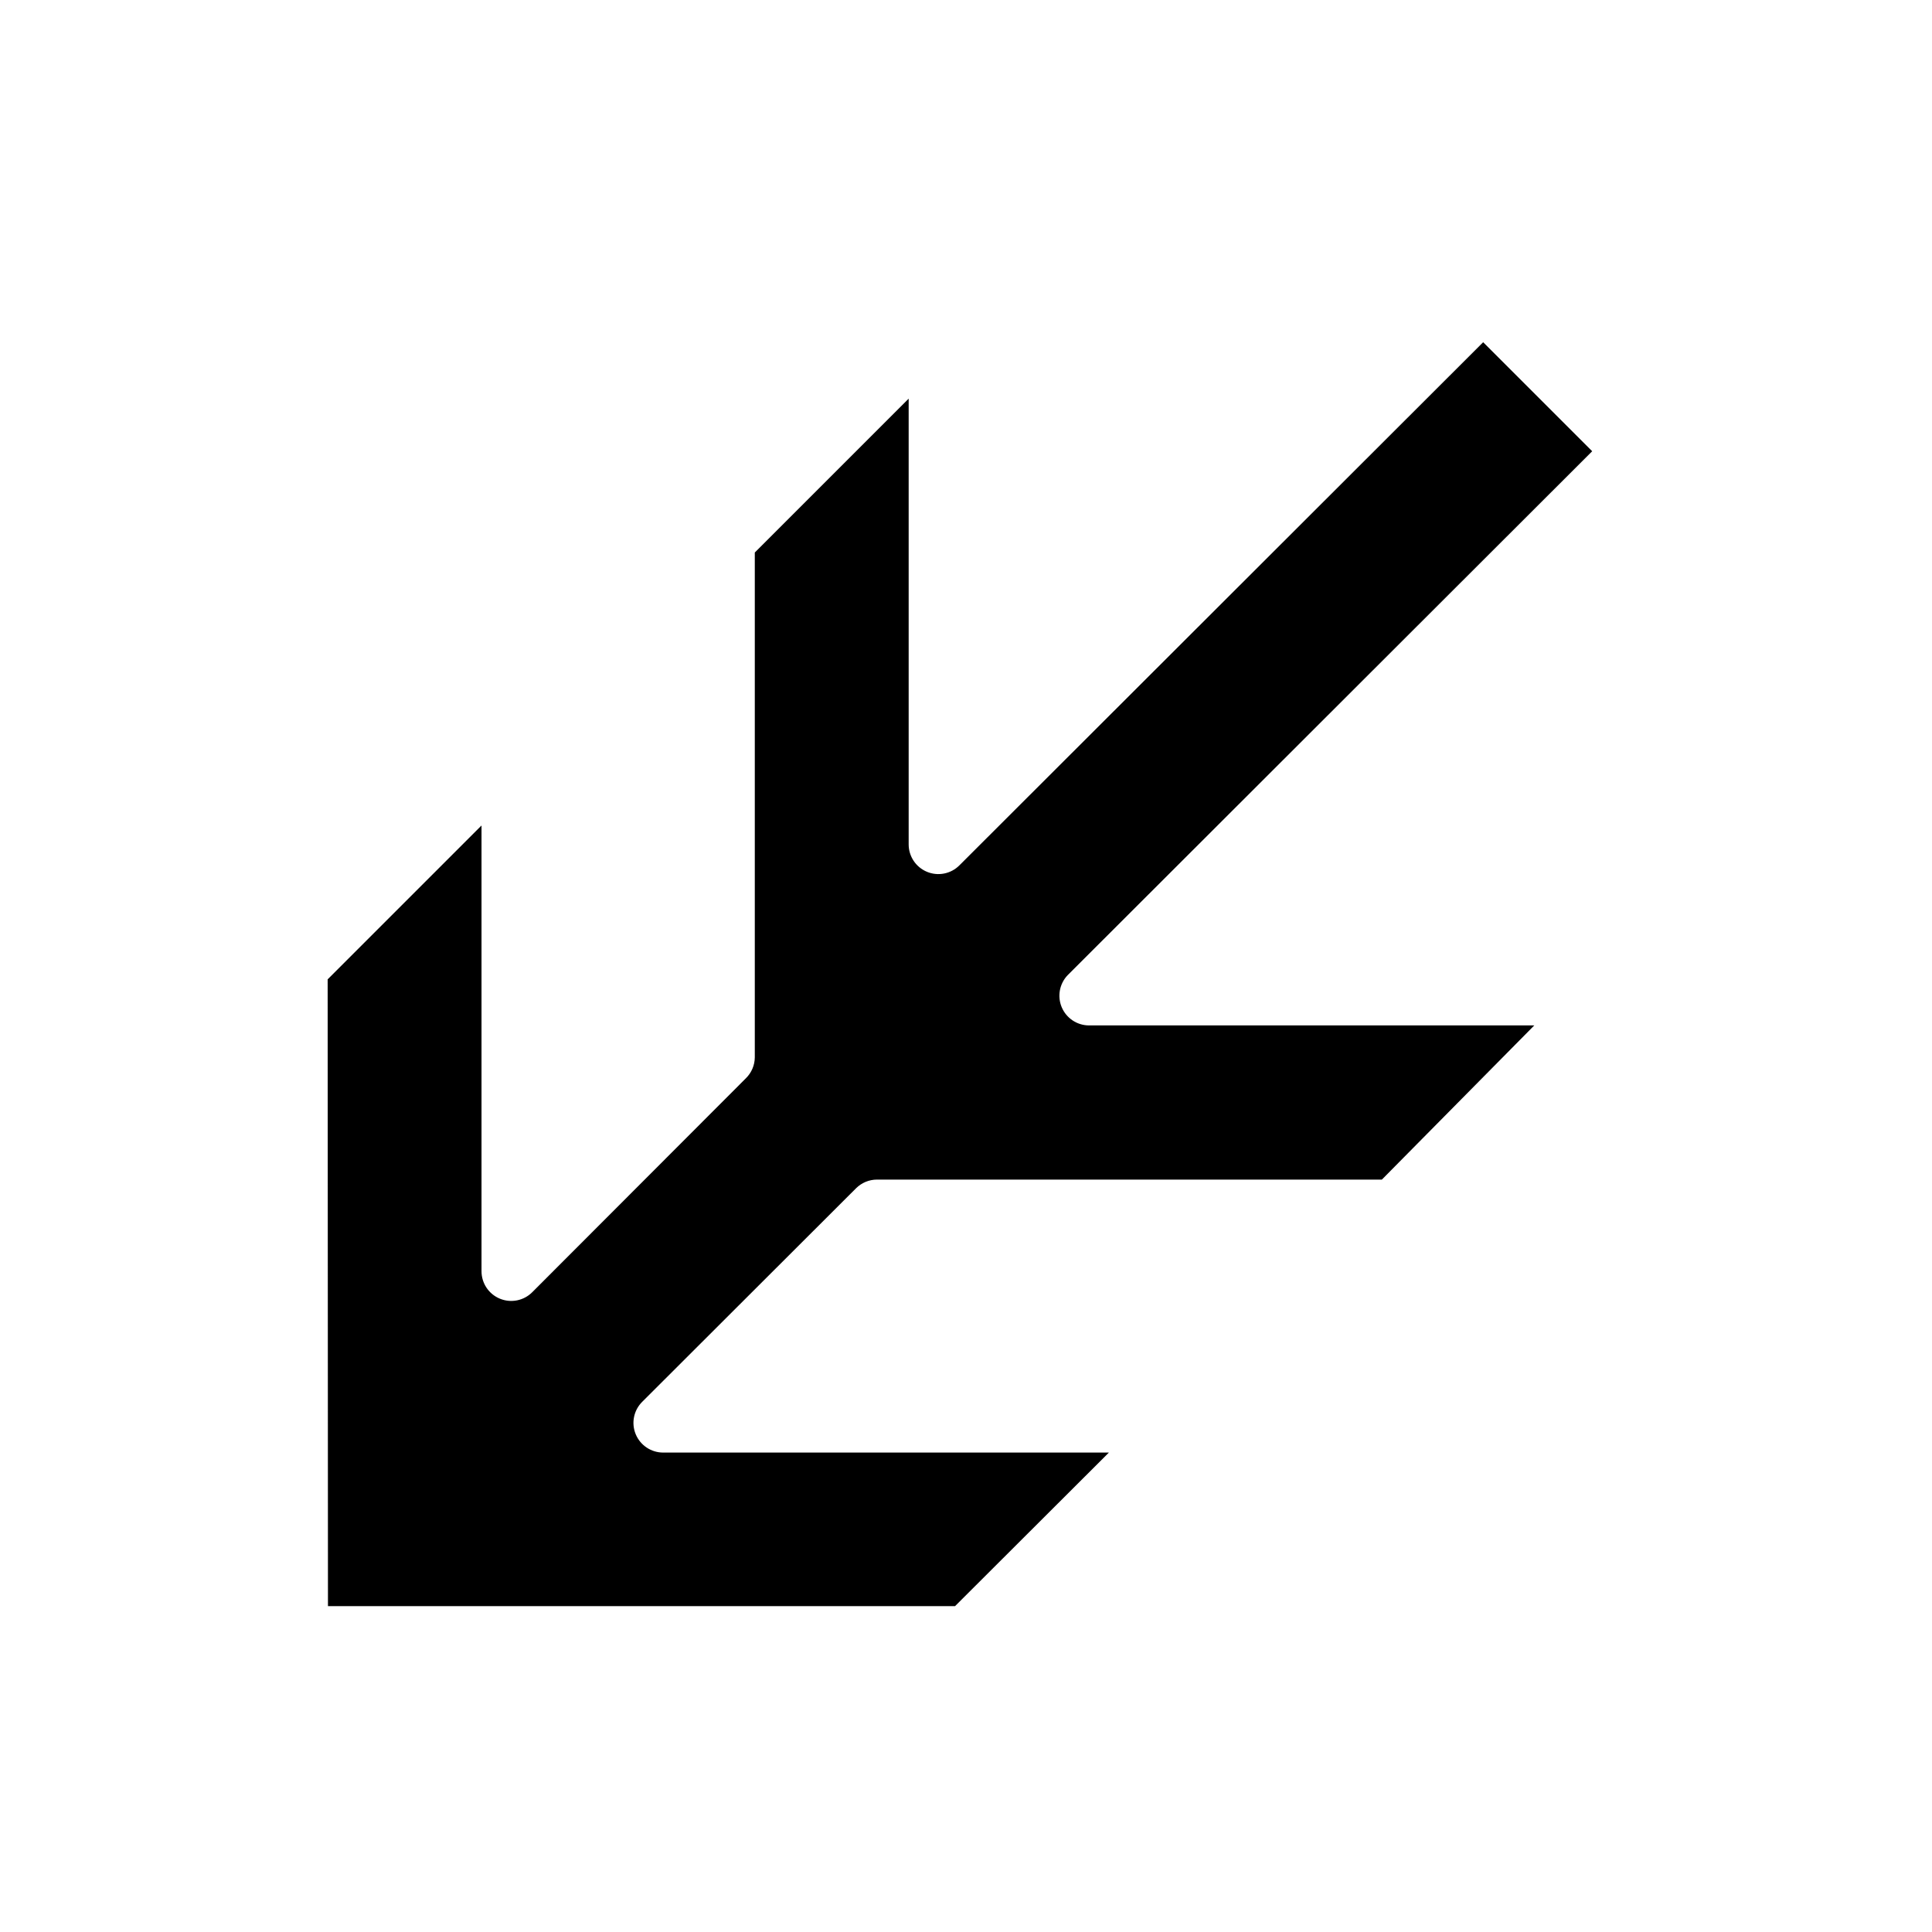
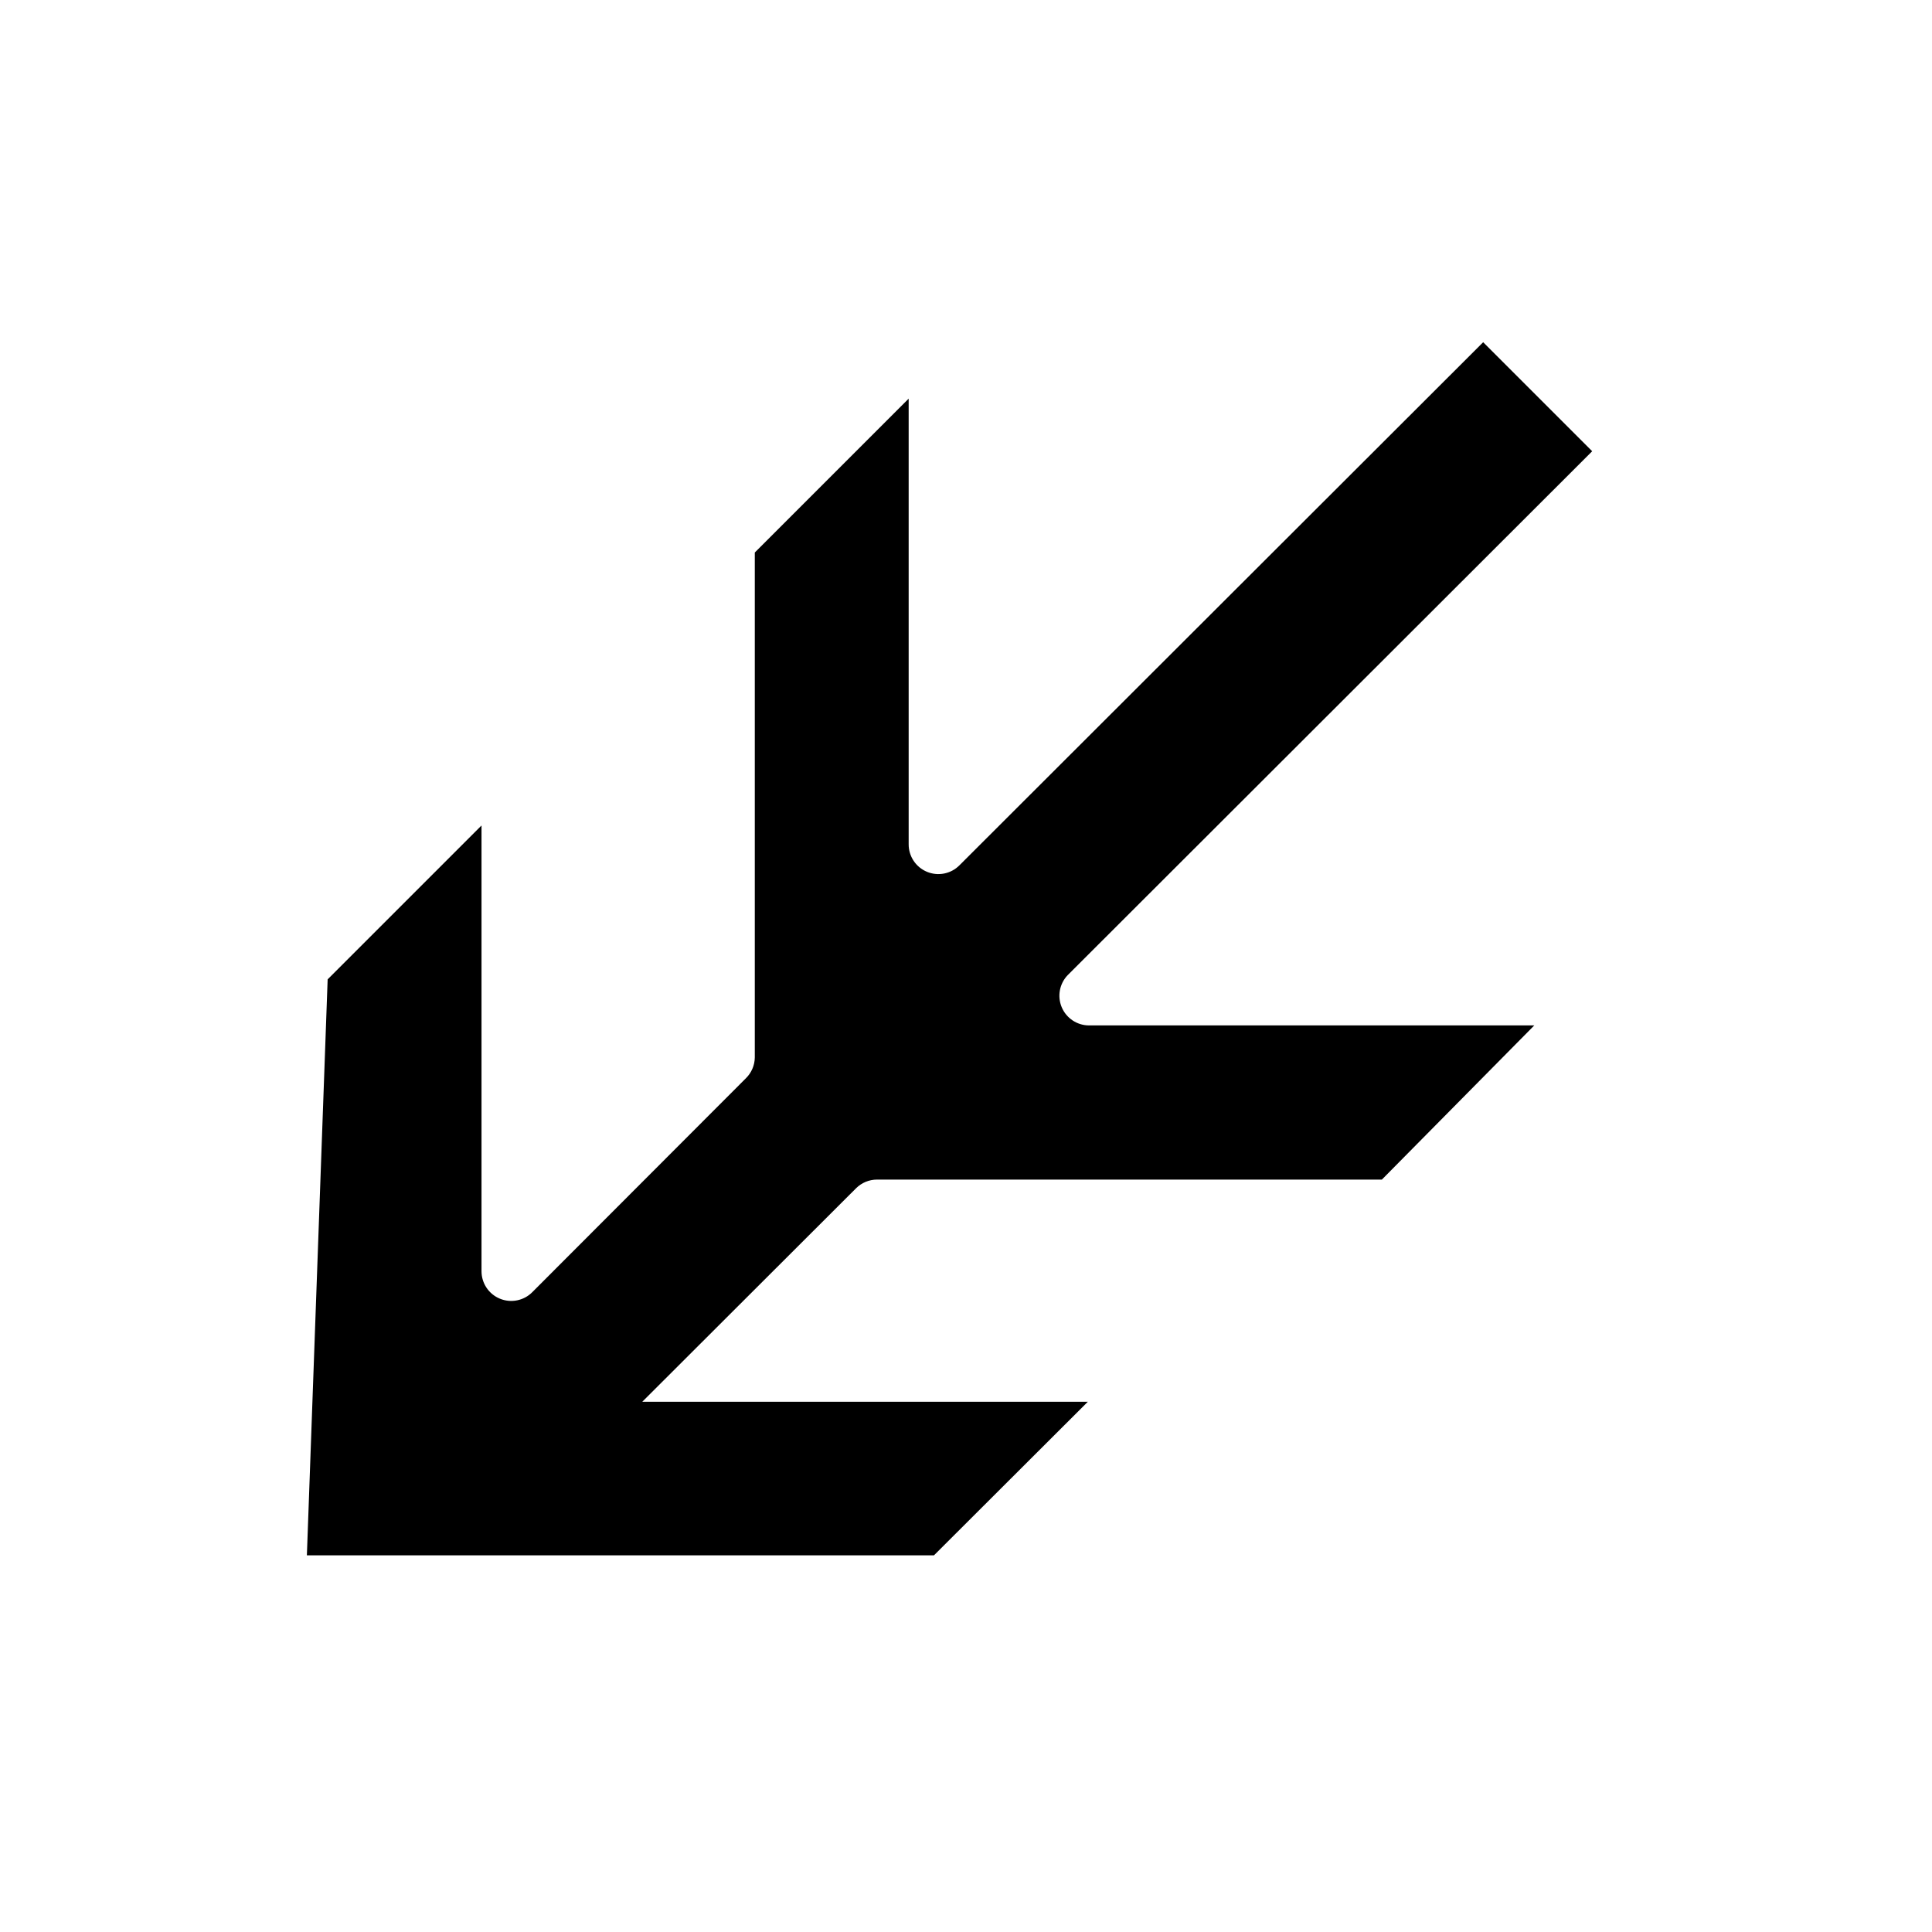
<svg xmlns="http://www.w3.org/2000/svg" fill="#000000" width="800px" height="800px" version="1.1" viewBox="144 144 512 512">
-   <path d="m230.83 403.54 40.777-40.777v118.08c-0.02 3.199 1.898 6.09 4.856 7.316 2.953 1.227 6.356 0.543 8.605-1.727l56.602-56.68c1.48-1.453 2.332-3.434 2.359-5.508v-133.82l40.777-40.777v118.08-0.004c-0.02 3.199 1.898 6.09 4.856 7.316 2.953 1.227 6.356 0.543 8.605-1.727l138.79-138.62 28.891 28.891-139.02 138.86c-2.16 2.266-2.773 5.598-1.562 8.484 1.215 2.883 4.019 4.777 7.152 4.82h118.08l-40.387 40.855h-133.82c-2.066 0.008-4.043 0.828-5.512 2.285l-56.68 56.602 0.004-0.004c-2.273 2.254-2.957 5.656-1.73 8.609 1.227 2.953 4.121 4.871 7.316 4.852h118.08l-40.777 40.699h-166.18z" />
+   <path d="m230.83 403.54 40.777-40.777v118.08c-0.02 3.199 1.898 6.09 4.856 7.316 2.953 1.227 6.356 0.543 8.605-1.727l56.602-56.68c1.48-1.453 2.332-3.434 2.359-5.508v-133.82l40.777-40.777v118.08-0.004c-0.02 3.199 1.898 6.09 4.856 7.316 2.953 1.227 6.356 0.543 8.605-1.727l138.79-138.62 28.891 28.891-139.02 138.86c-2.16 2.266-2.773 5.598-1.562 8.484 1.215 2.883 4.019 4.777 7.152 4.82h118.08l-40.387 40.855h-133.82c-2.066 0.008-4.043 0.828-5.512 2.285l-56.68 56.602 0.004-0.004h118.08l-40.777 40.699h-166.18z" />
</svg>